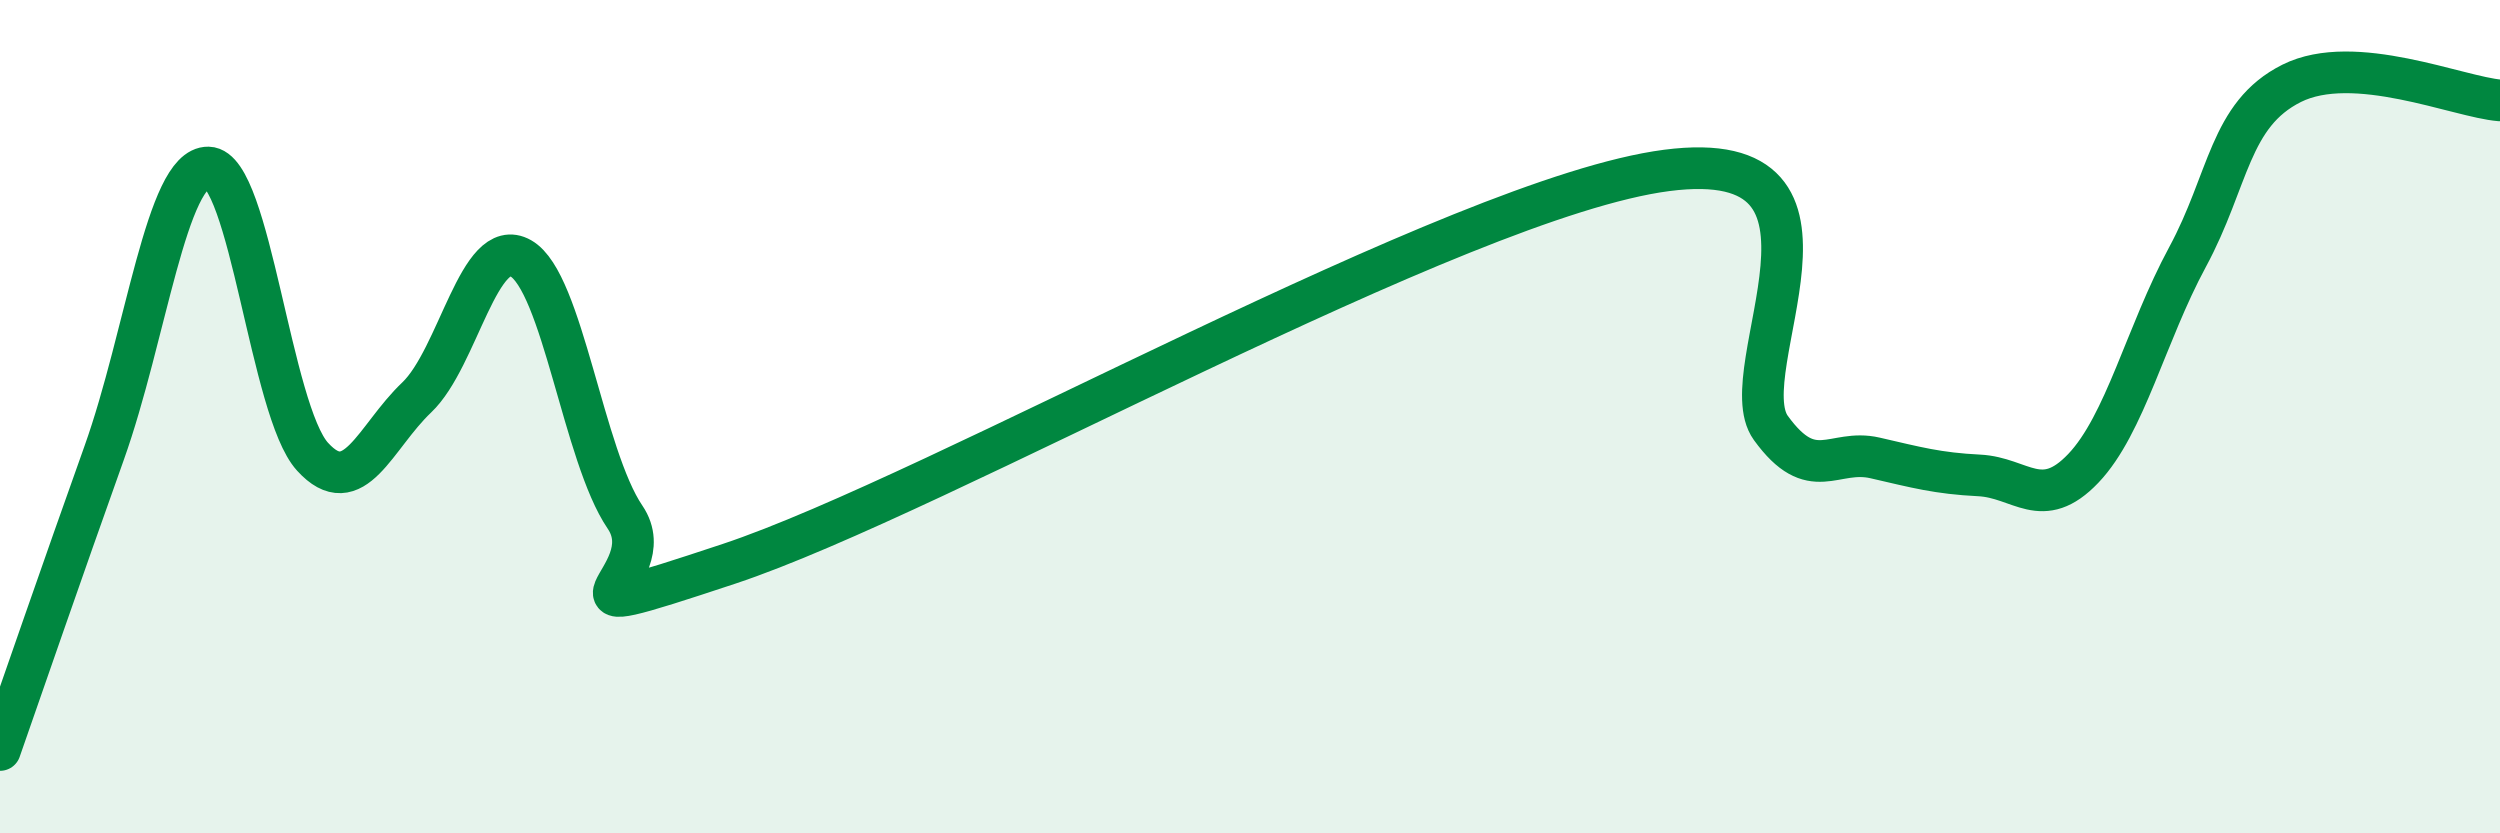
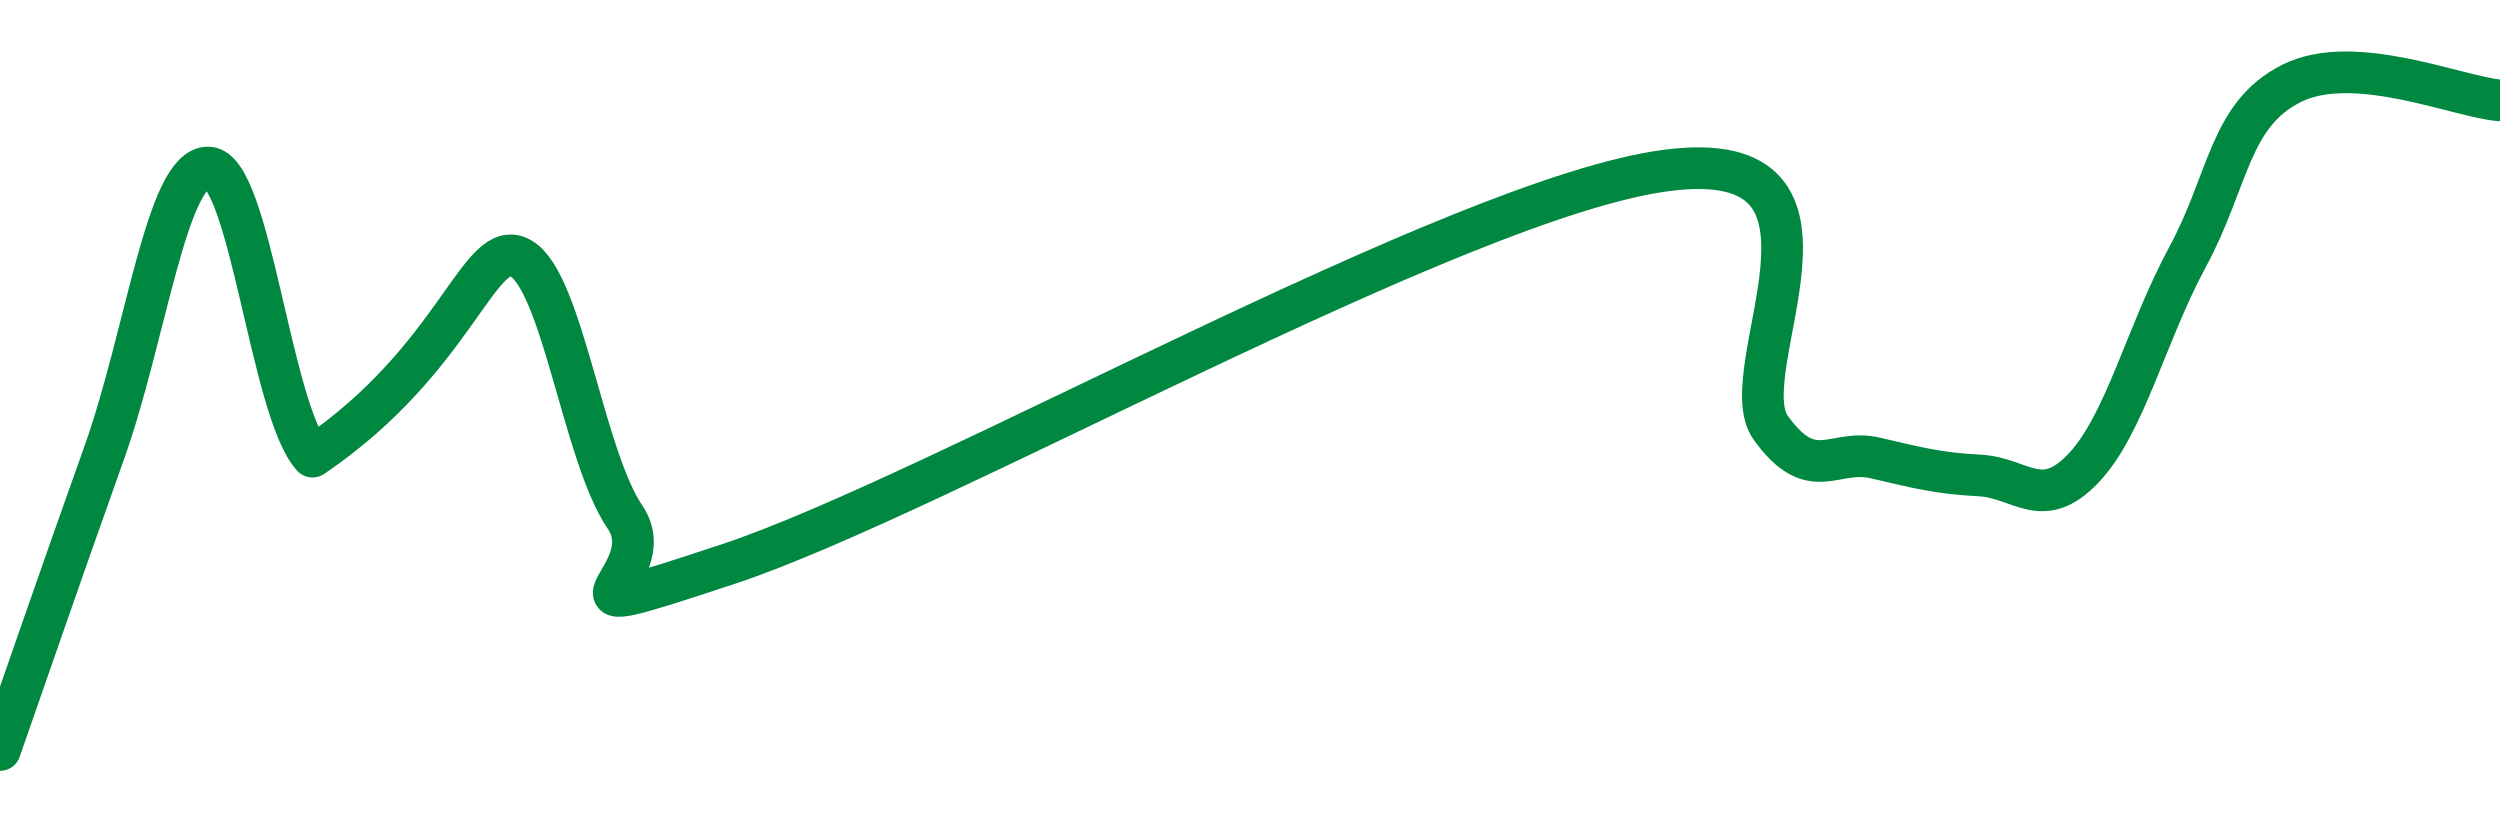
<svg xmlns="http://www.w3.org/2000/svg" width="60" height="20" viewBox="0 0 60 20">
-   <path d="M 0,18 C 0.5,16.57 1.5,13.67 2.5,10.87 C 3.5,8.07 4,4 5,4.02 C 6,4.04 6.5,9.86 7.5,10.96 C 8.5,12.06 9,10.49 10,9.54 C 11,8.59 11.5,5.63 12.5,6.2 C 13.5,6.77 14,10.94 15,12.41 C 16,13.88 12.5,15.19 17.5,13.53 C 22.5,11.87 35,4.74 40,4.09 C 45,3.44 41.5,8.89 42.5,10.27 C 43.5,11.65 44,10.76 45,10.99 C 46,11.22 46.5,11.36 47.5,11.41 C 48.5,11.46 49,12.29 50,11.24 C 51,10.19 51.5,8.02 52.5,6.17 C 53.5,4.32 53.5,2.75 55,2 C 56.5,1.25 59,2.33 60,2.41L60 20L0 20Z" fill="#008740" opacity="0.1" stroke-linecap="round" stroke-linejoin="round" />
-   <path d="M 0,18 C 0.5,16.57 1.5,13.67 2.5,10.87 C 3.5,8.07 4,4 5,4.02 C 6,4.04 6.5,9.86 7.5,10.96 C 8.5,12.06 9,10.49 10,9.54 C 11,8.59 11.5,5.63 12.5,6.2 C 13.5,6.77 14,10.94 15,12.41 C 16,13.88 12.5,15.19 17.5,13.53 C 22.5,11.87 35,4.74 40,4.09 C 45,3.44 41.5,8.89 42.5,10.27 C 43.5,11.65 44,10.76 45,10.99 C 46,11.22 46.5,11.36 47.5,11.41 C 48.5,11.46 49,12.29 50,11.24 C 51,10.19 51.5,8.02 52.5,6.17 C 53.5,4.32 53.5,2.75 55,2 C 56.5,1.25 59,2.33 60,2.41" stroke="#008740" stroke-width="1" fill="none" stroke-linecap="round" stroke-linejoin="round" />
+   <path d="M 0,18 C 0.5,16.57 1.5,13.67 2.5,10.87 C 3.5,8.07 4,4 5,4.02 C 6,4.04 6.5,9.86 7.5,10.96 C 11,8.59 11.5,5.63 12.5,6.2 C 13.5,6.77 14,10.94 15,12.41 C 16,13.88 12.5,15.19 17.5,13.53 C 22.5,11.87 35,4.74 40,4.09 C 45,3.44 41.5,8.89 42.5,10.27 C 43.5,11.65 44,10.76 45,10.99 C 46,11.22 46.5,11.36 47.5,11.41 C 48.5,11.46 49,12.29 50,11.24 C 51,10.19 51.5,8.02 52.5,6.17 C 53.5,4.32 53.5,2.75 55,2 C 56.5,1.25 59,2.33 60,2.41" stroke="#008740" stroke-width="1" fill="none" stroke-linecap="round" stroke-linejoin="round" />
</svg>